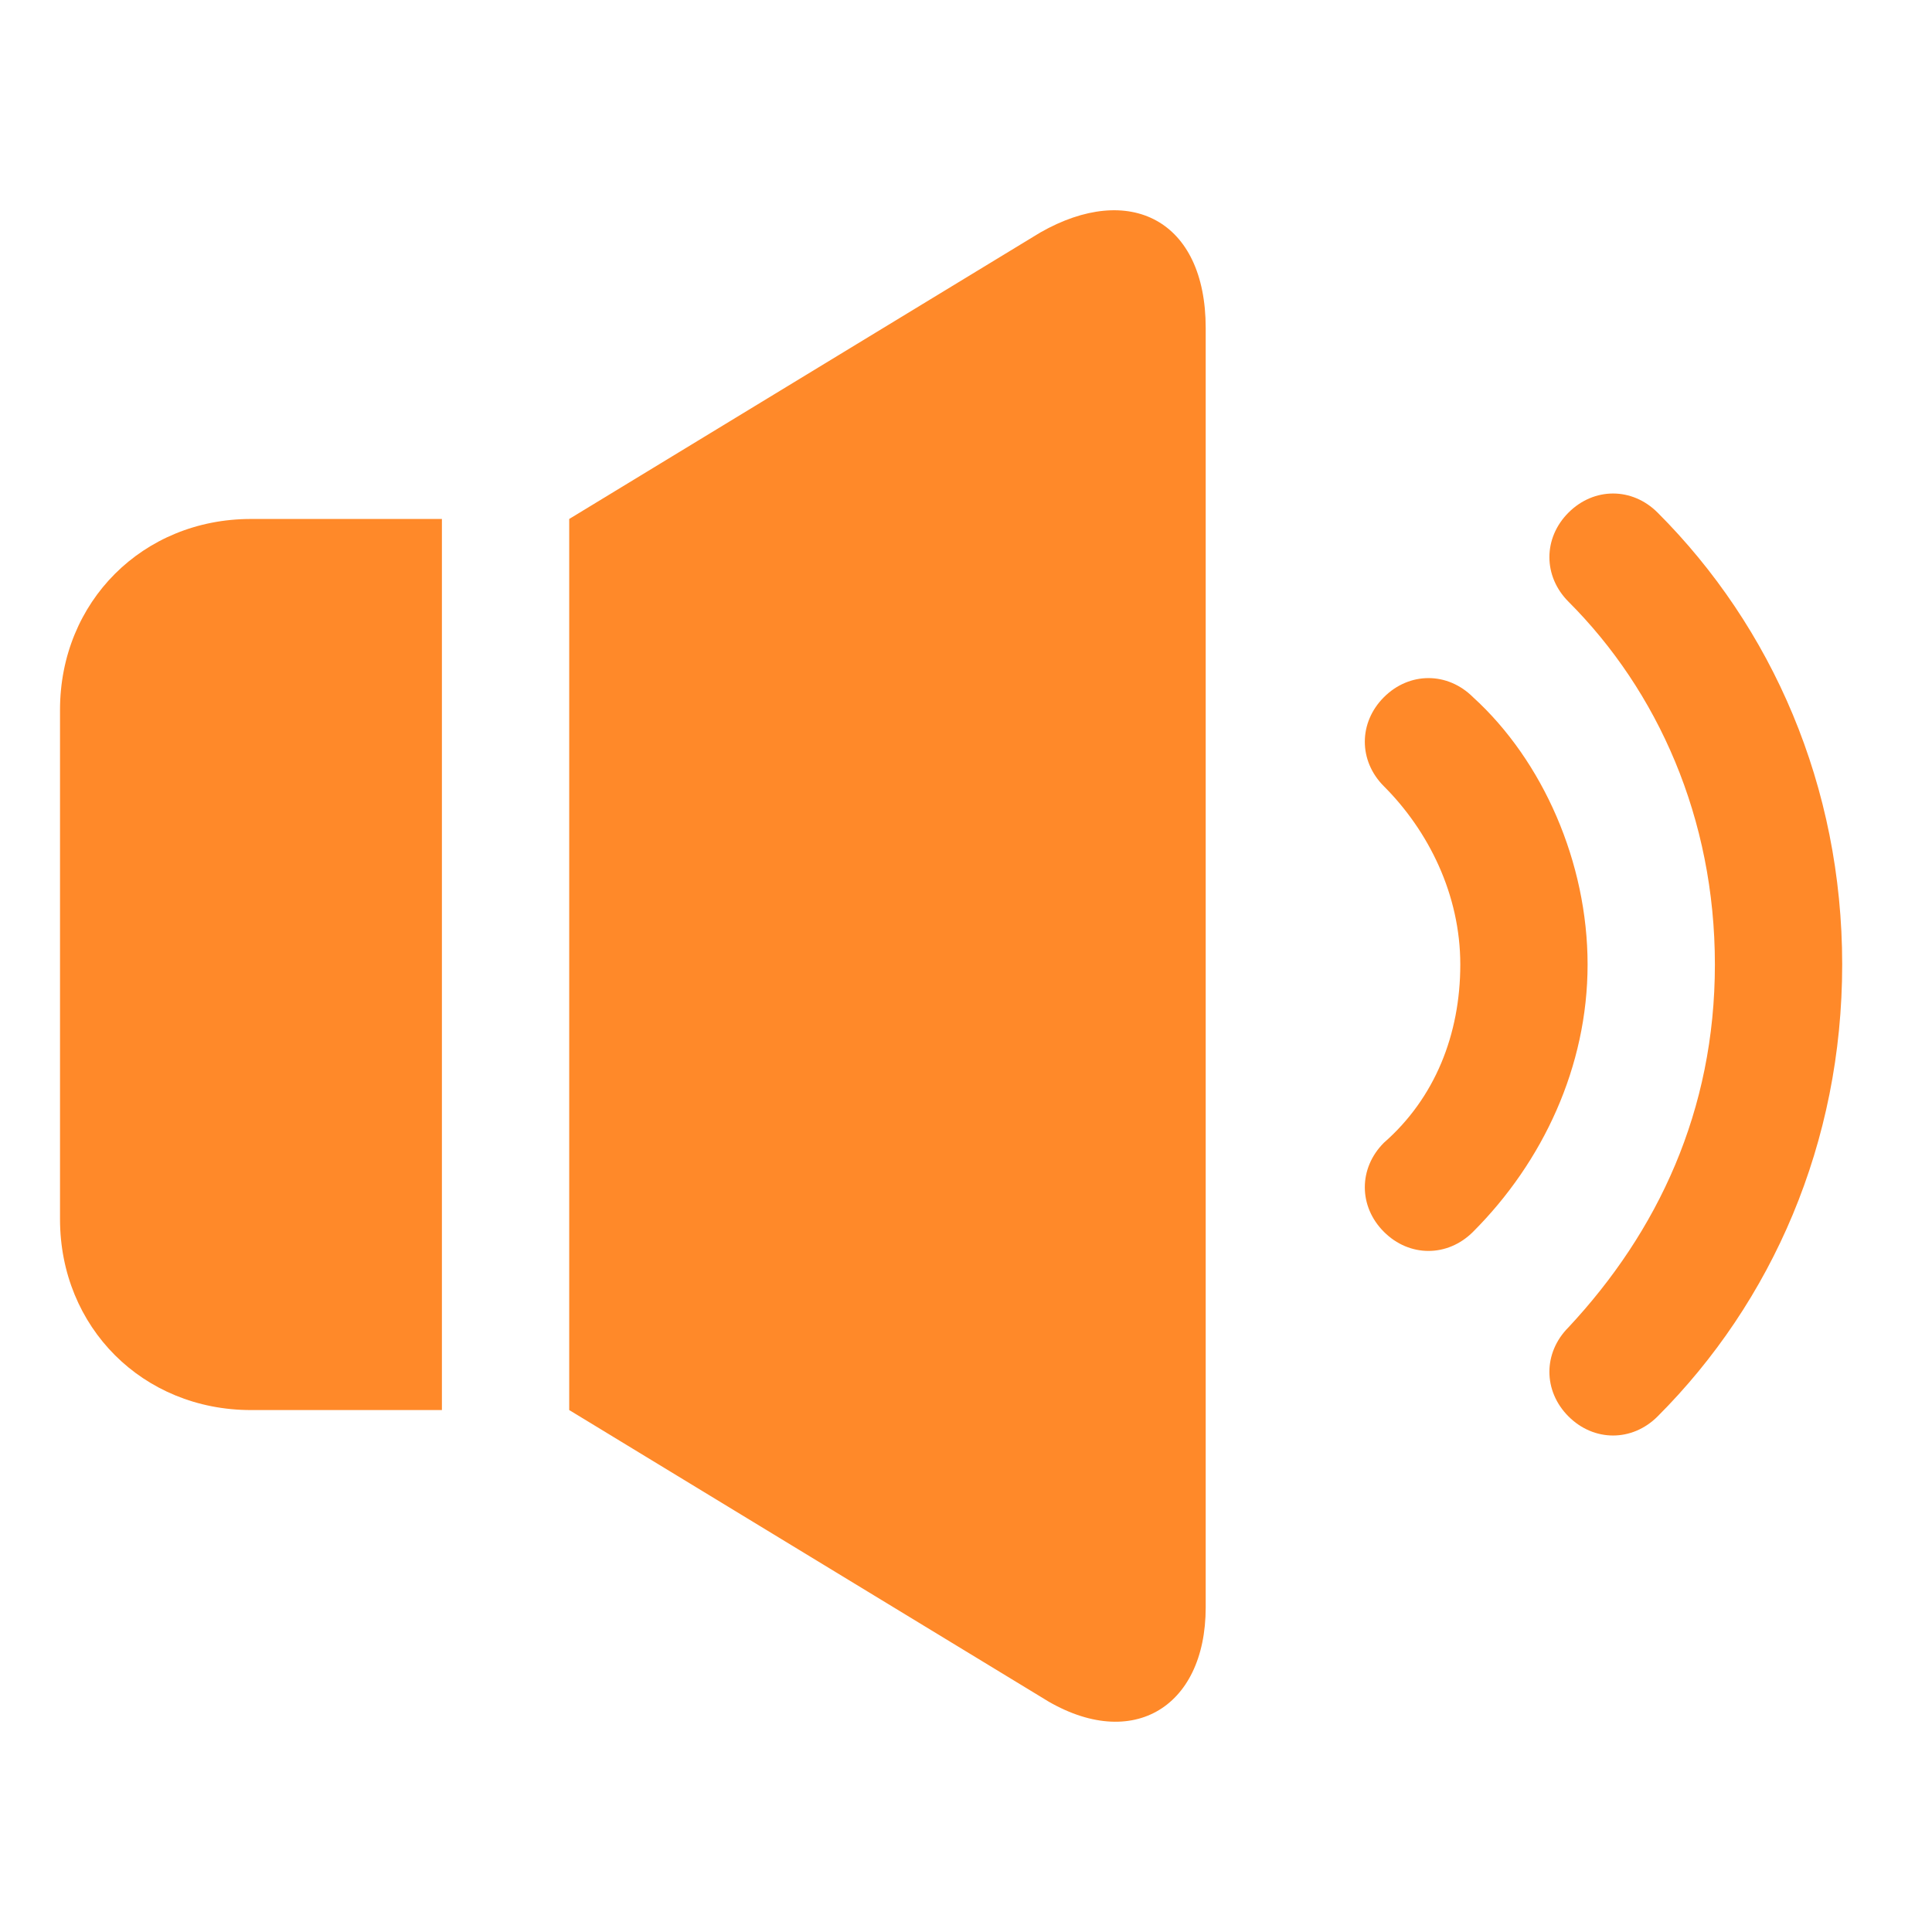
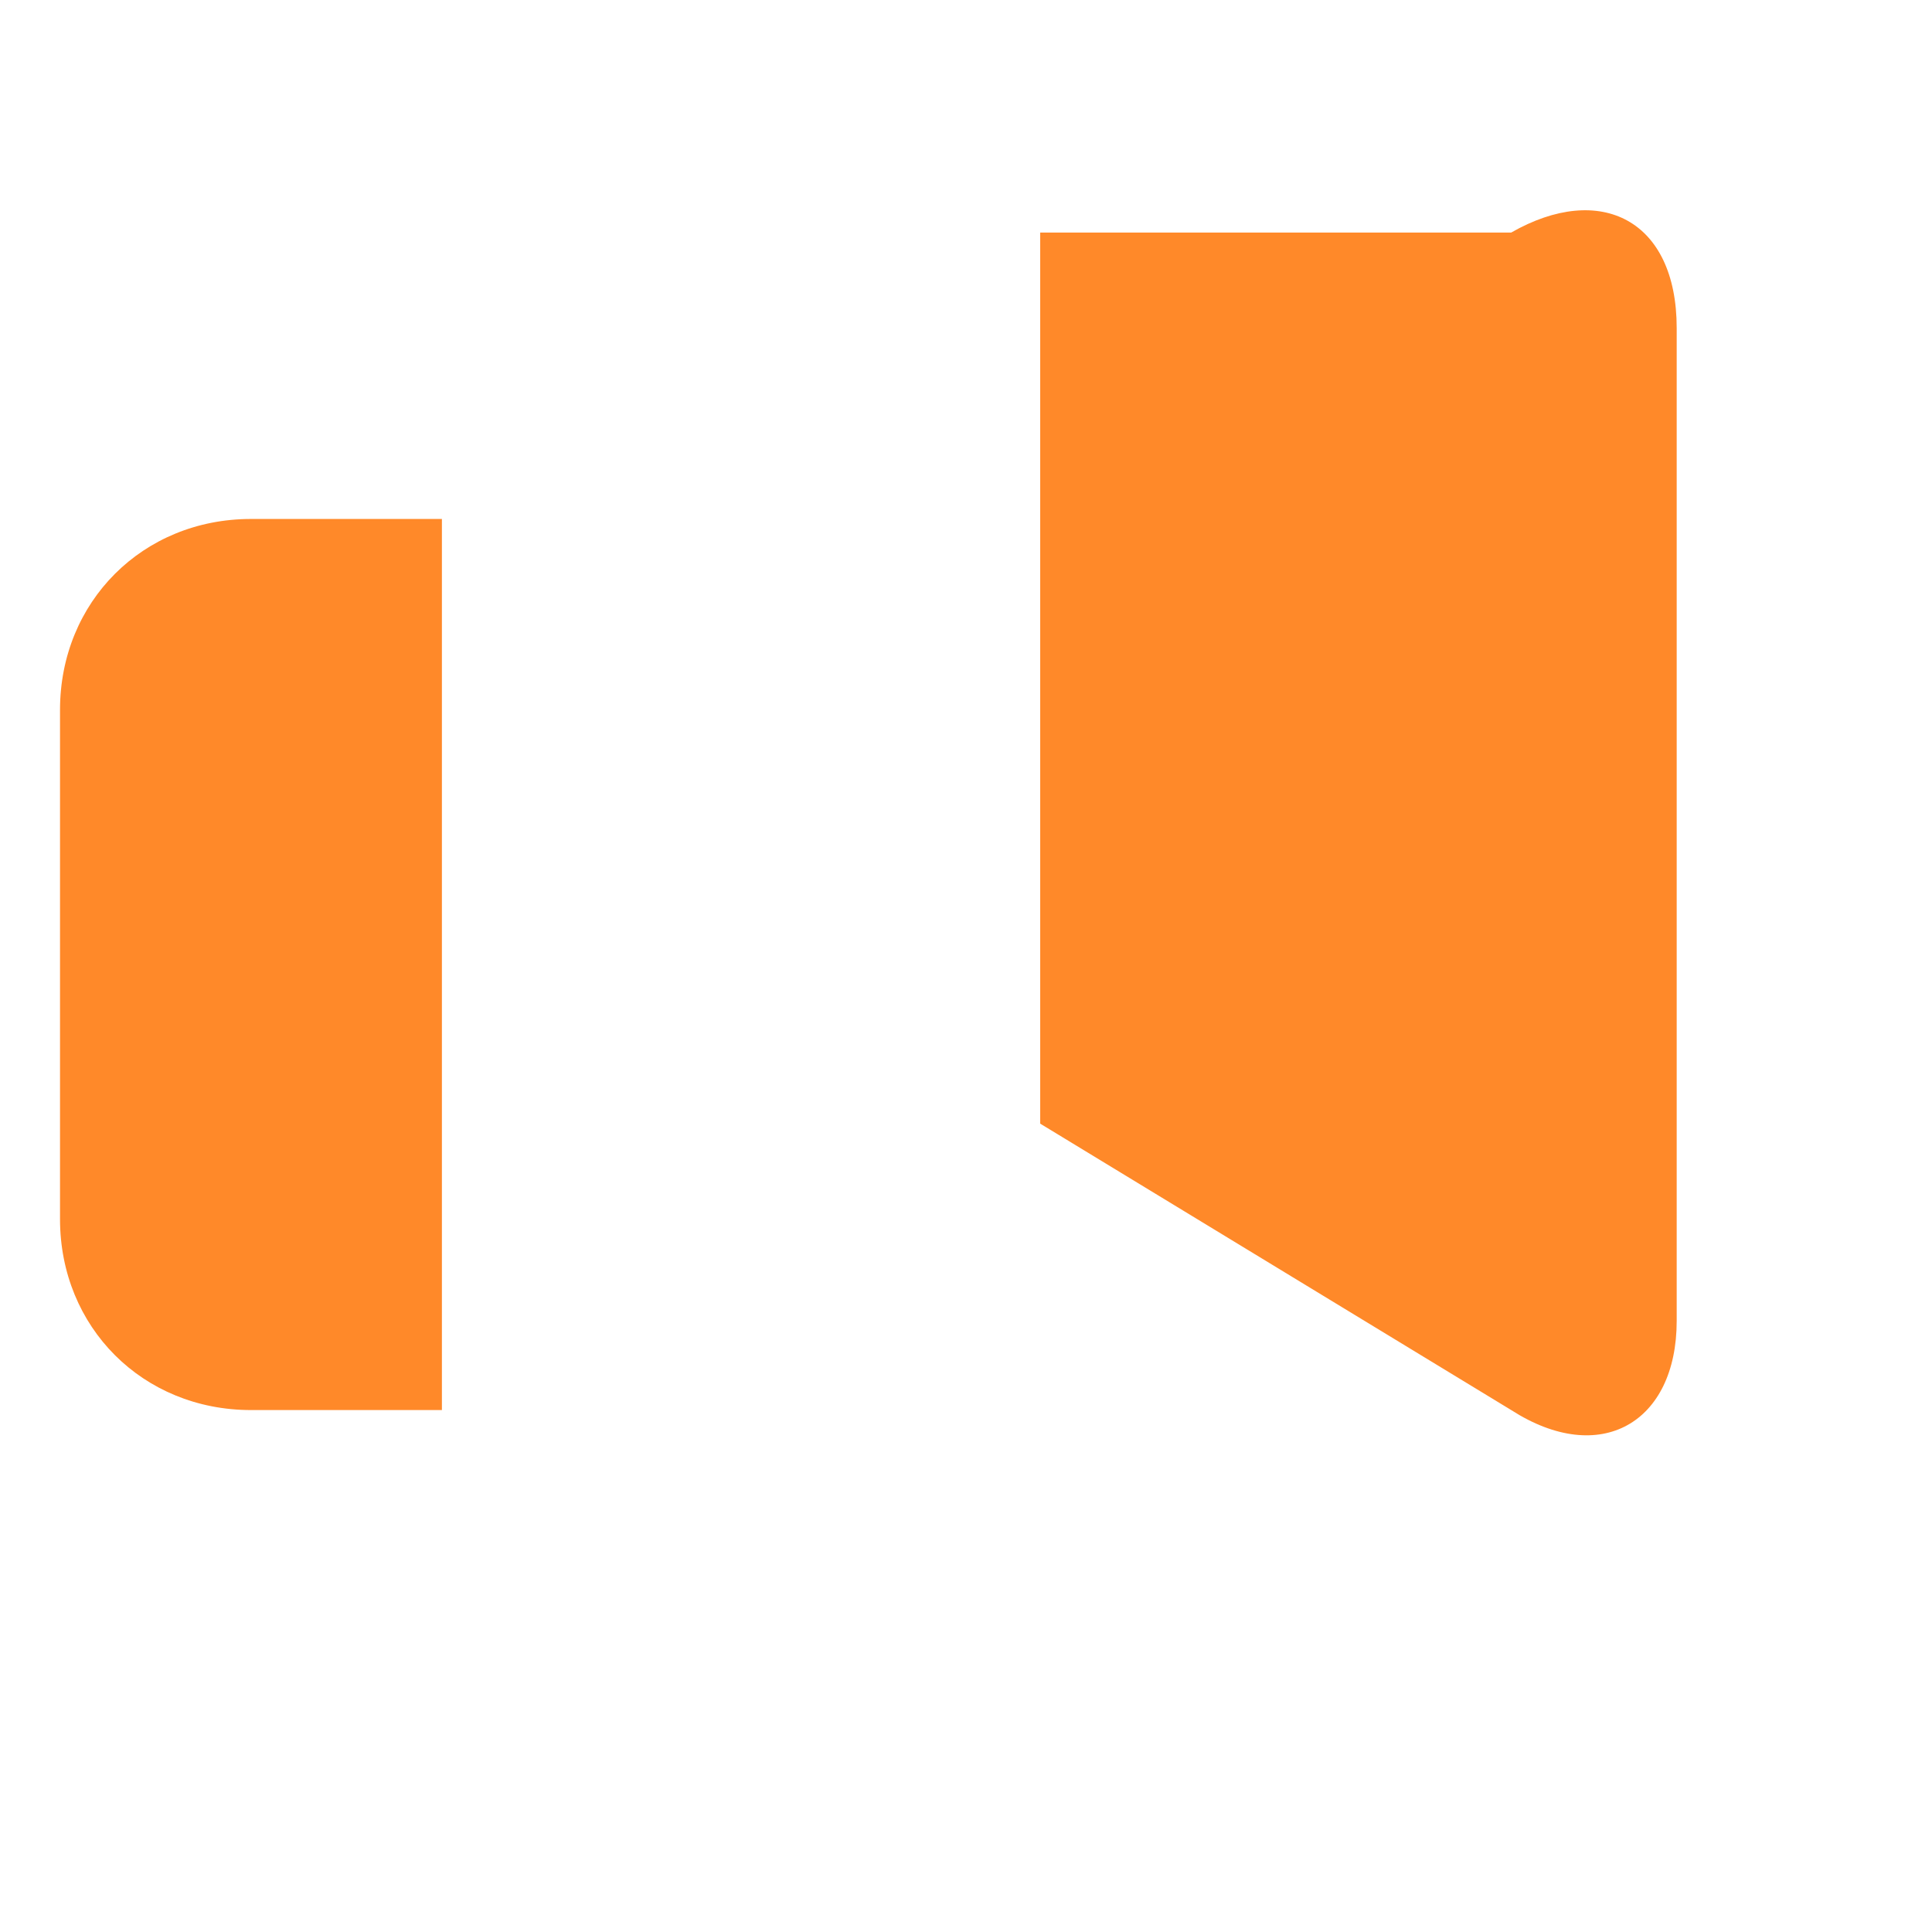
<svg xmlns="http://www.w3.org/2000/svg" t="1694151907947" class="icon" viewBox="0 0 1040 1024" version="1.1" p-id="6924" width="20" height="20">
-   <path d="M892.291 267.938c-13.703-13.707-34.259-13.707-47.967 0-13.703 13.702-13.703 34.258 0 47.967 47.967 47.966 78.808 116.491 78.808 195.293 0 78.807-30.84 143.906-78.808 195.298-13.703 13.703-13.703 34.265 0 47.967 13.708 13.703 34.264 13.703 47.967 0 61.674-61.67 99.364-147.325 99.364-243.264 0-95.936-37.689-181.592-99.364-243.262z m0 0z" p-id="6925" fill="#FF8929" />
-   <path d="M792.931 367.296c-13.708-13.702-34.264-13.702-47.967 0-13.708 13.708-13.708 34.265 0 47.967 23.981 23.987 41.114 58.245 41.114 95.935 0 37.689-13.702 71.952-41.114 95.939-13.708 13.703-13.708 34.259 0 47.967 13.703 13.702 34.259 13.702 47.967 0 37.689-37.689 61.67-89.086 61.67-143.906 0-54.818-23.982-109.638-61.67-143.903z m0 0zM559.944 117.181L306.407 271.36v479.678l253.537 154.18c47.967 30.834 89.086 6.853 89.086-47.967V168.574c0-58.247-41.119-78.802-89.086-51.393z m0 0zM32.305 374.149v274.102c0 58.245 44.543 102.788 102.788 102.788h102.788V271.361H135.093c-58.246 0-102.788 44.544-102.788 102.788z m0 0z" p-id="6926" fill="#FF8929" />
+   <path d="M792.931 367.296c-13.708-13.702-34.264-13.702-47.967 0-13.708 13.708-13.708 34.265 0 47.967 23.981 23.987 41.114 58.245 41.114 95.935 0 37.689-13.702 71.952-41.114 95.939-13.708 13.703-13.708 34.259 0 47.967 13.703 13.702 34.259 13.702 47.967 0 37.689-37.689 61.67-89.086 61.67-143.906 0-54.818-23.982-109.638-61.67-143.903z m0 0zM559.944 117.181v479.678l253.537 154.18c47.967 30.834 89.086 6.853 89.086-47.967V168.574c0-58.247-41.119-78.802-89.086-51.393z m0 0zM32.305 374.149v274.102c0 58.245 44.543 102.788 102.788 102.788h102.788V271.361H135.093c-58.246 0-102.788 44.544-102.788 102.788z m0 0z" p-id="6926" fill="#FF8929" />
</svg>